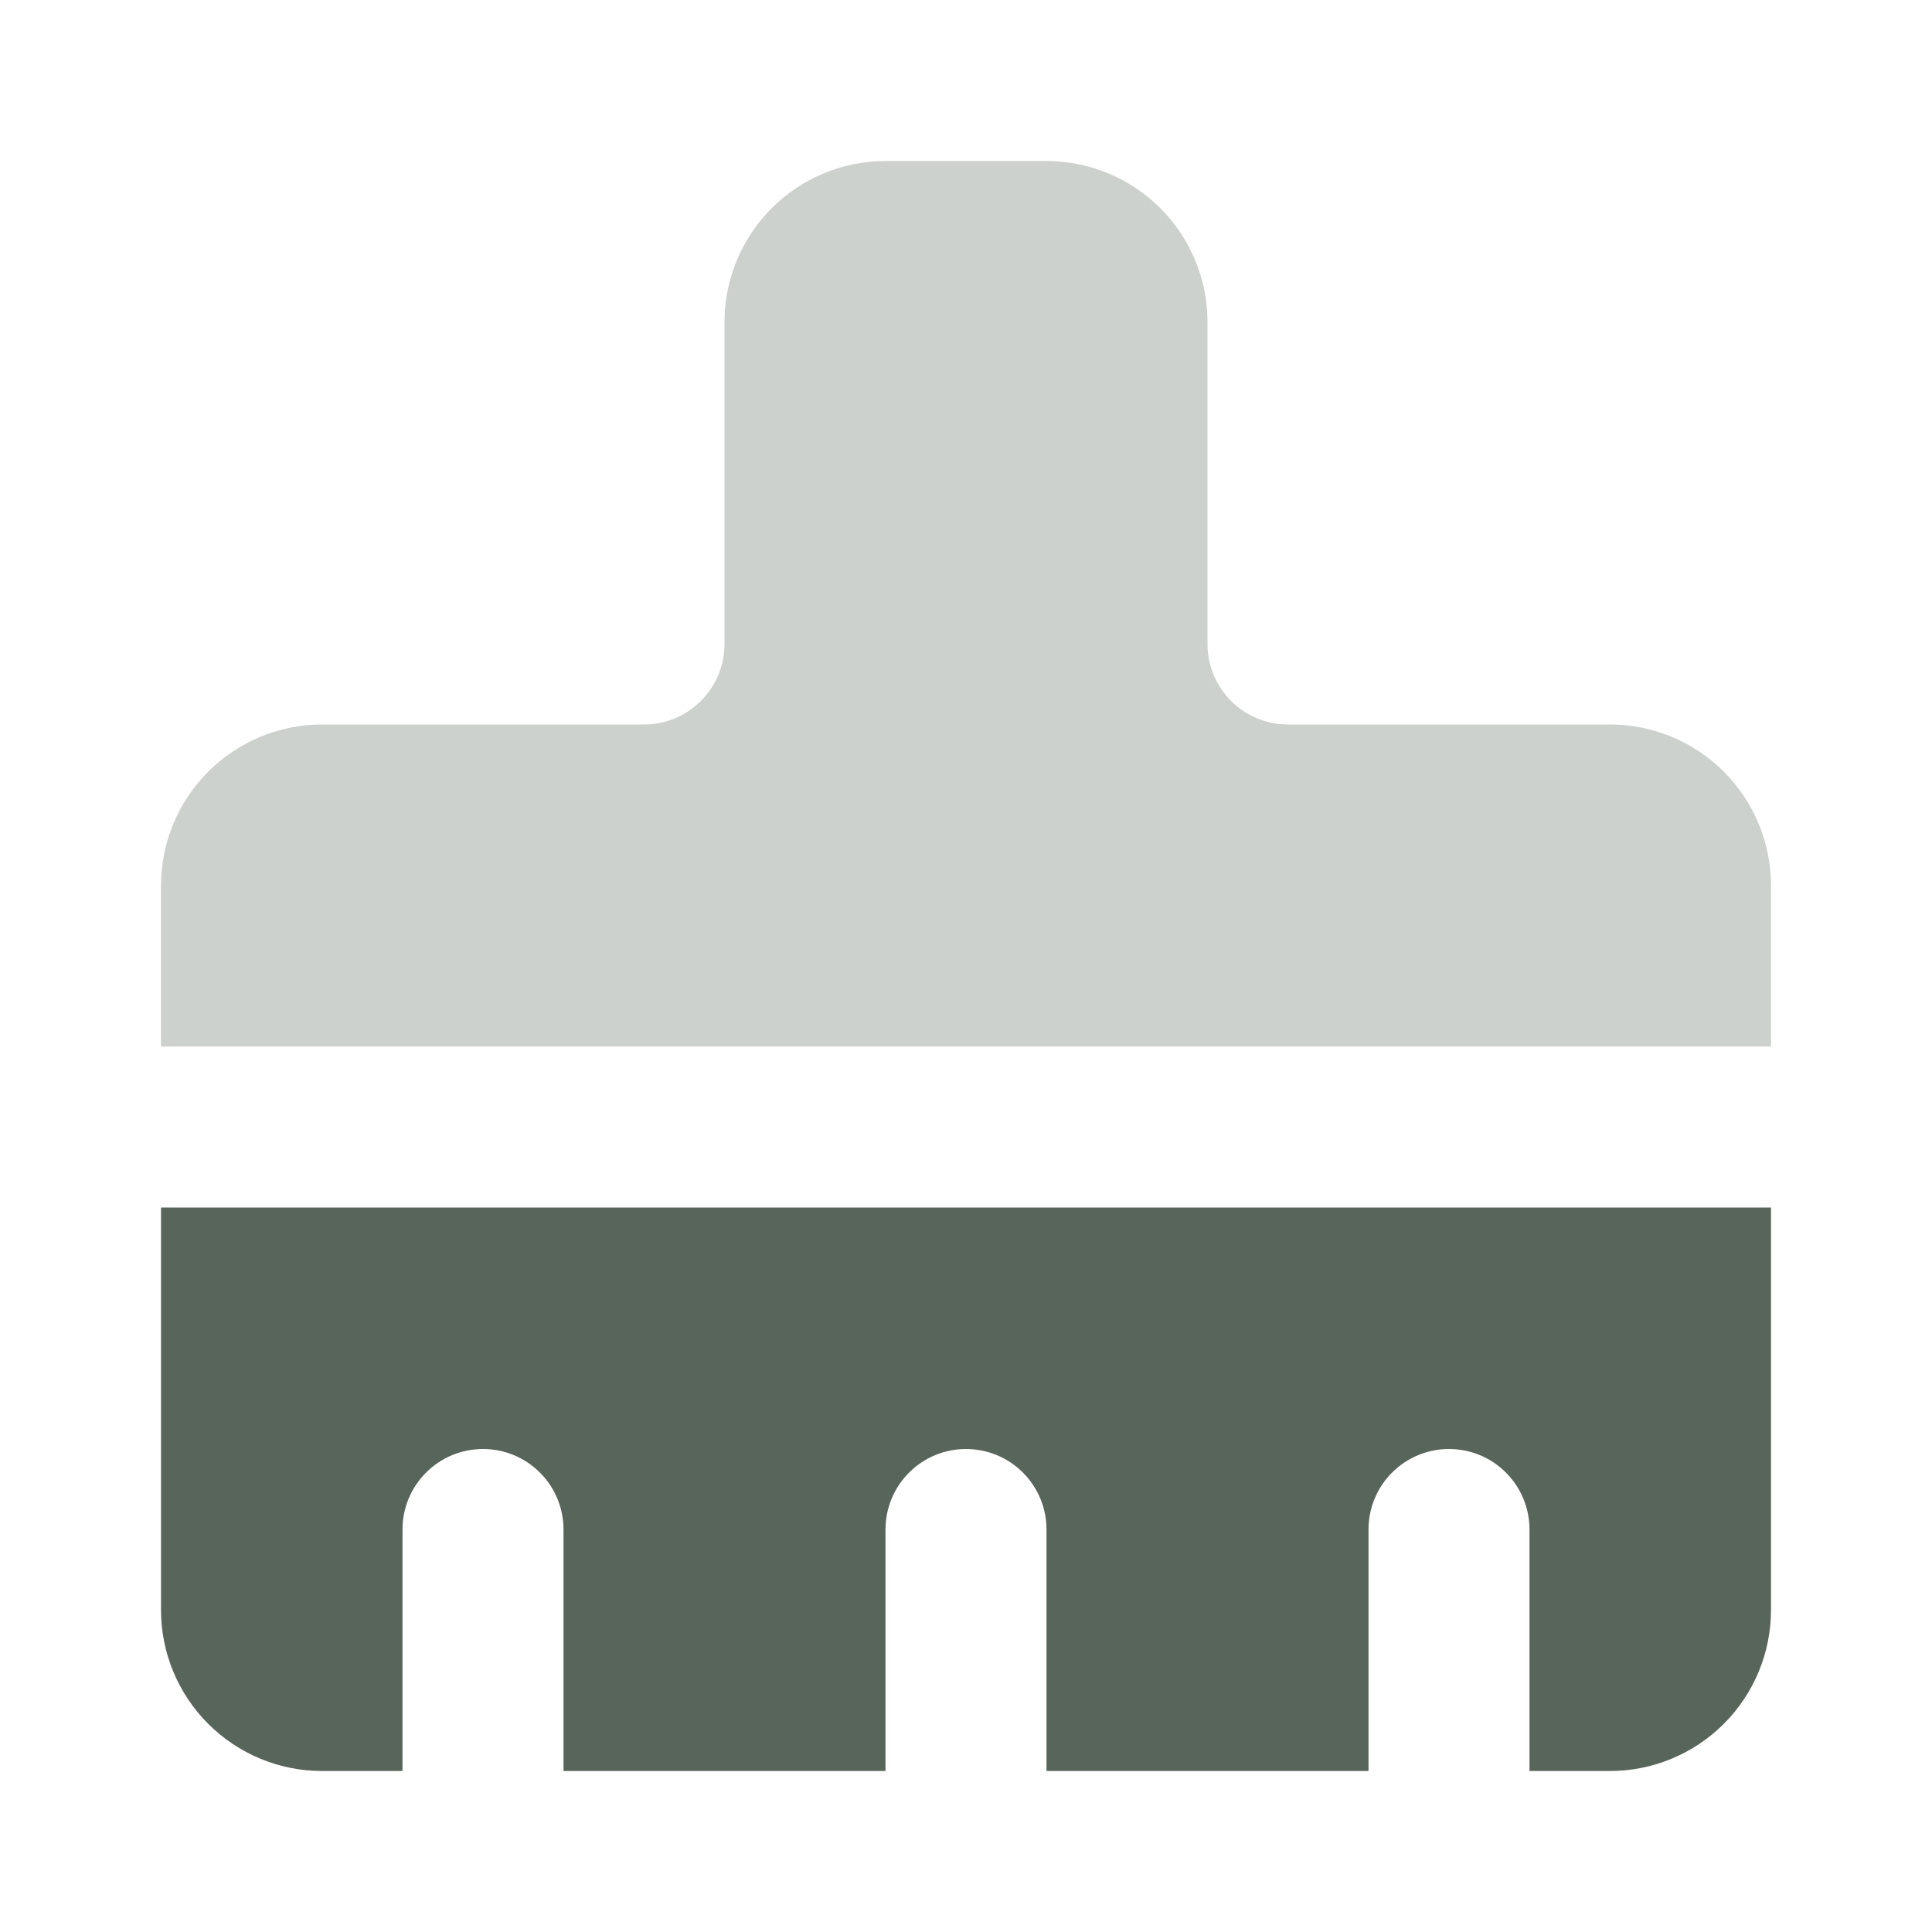
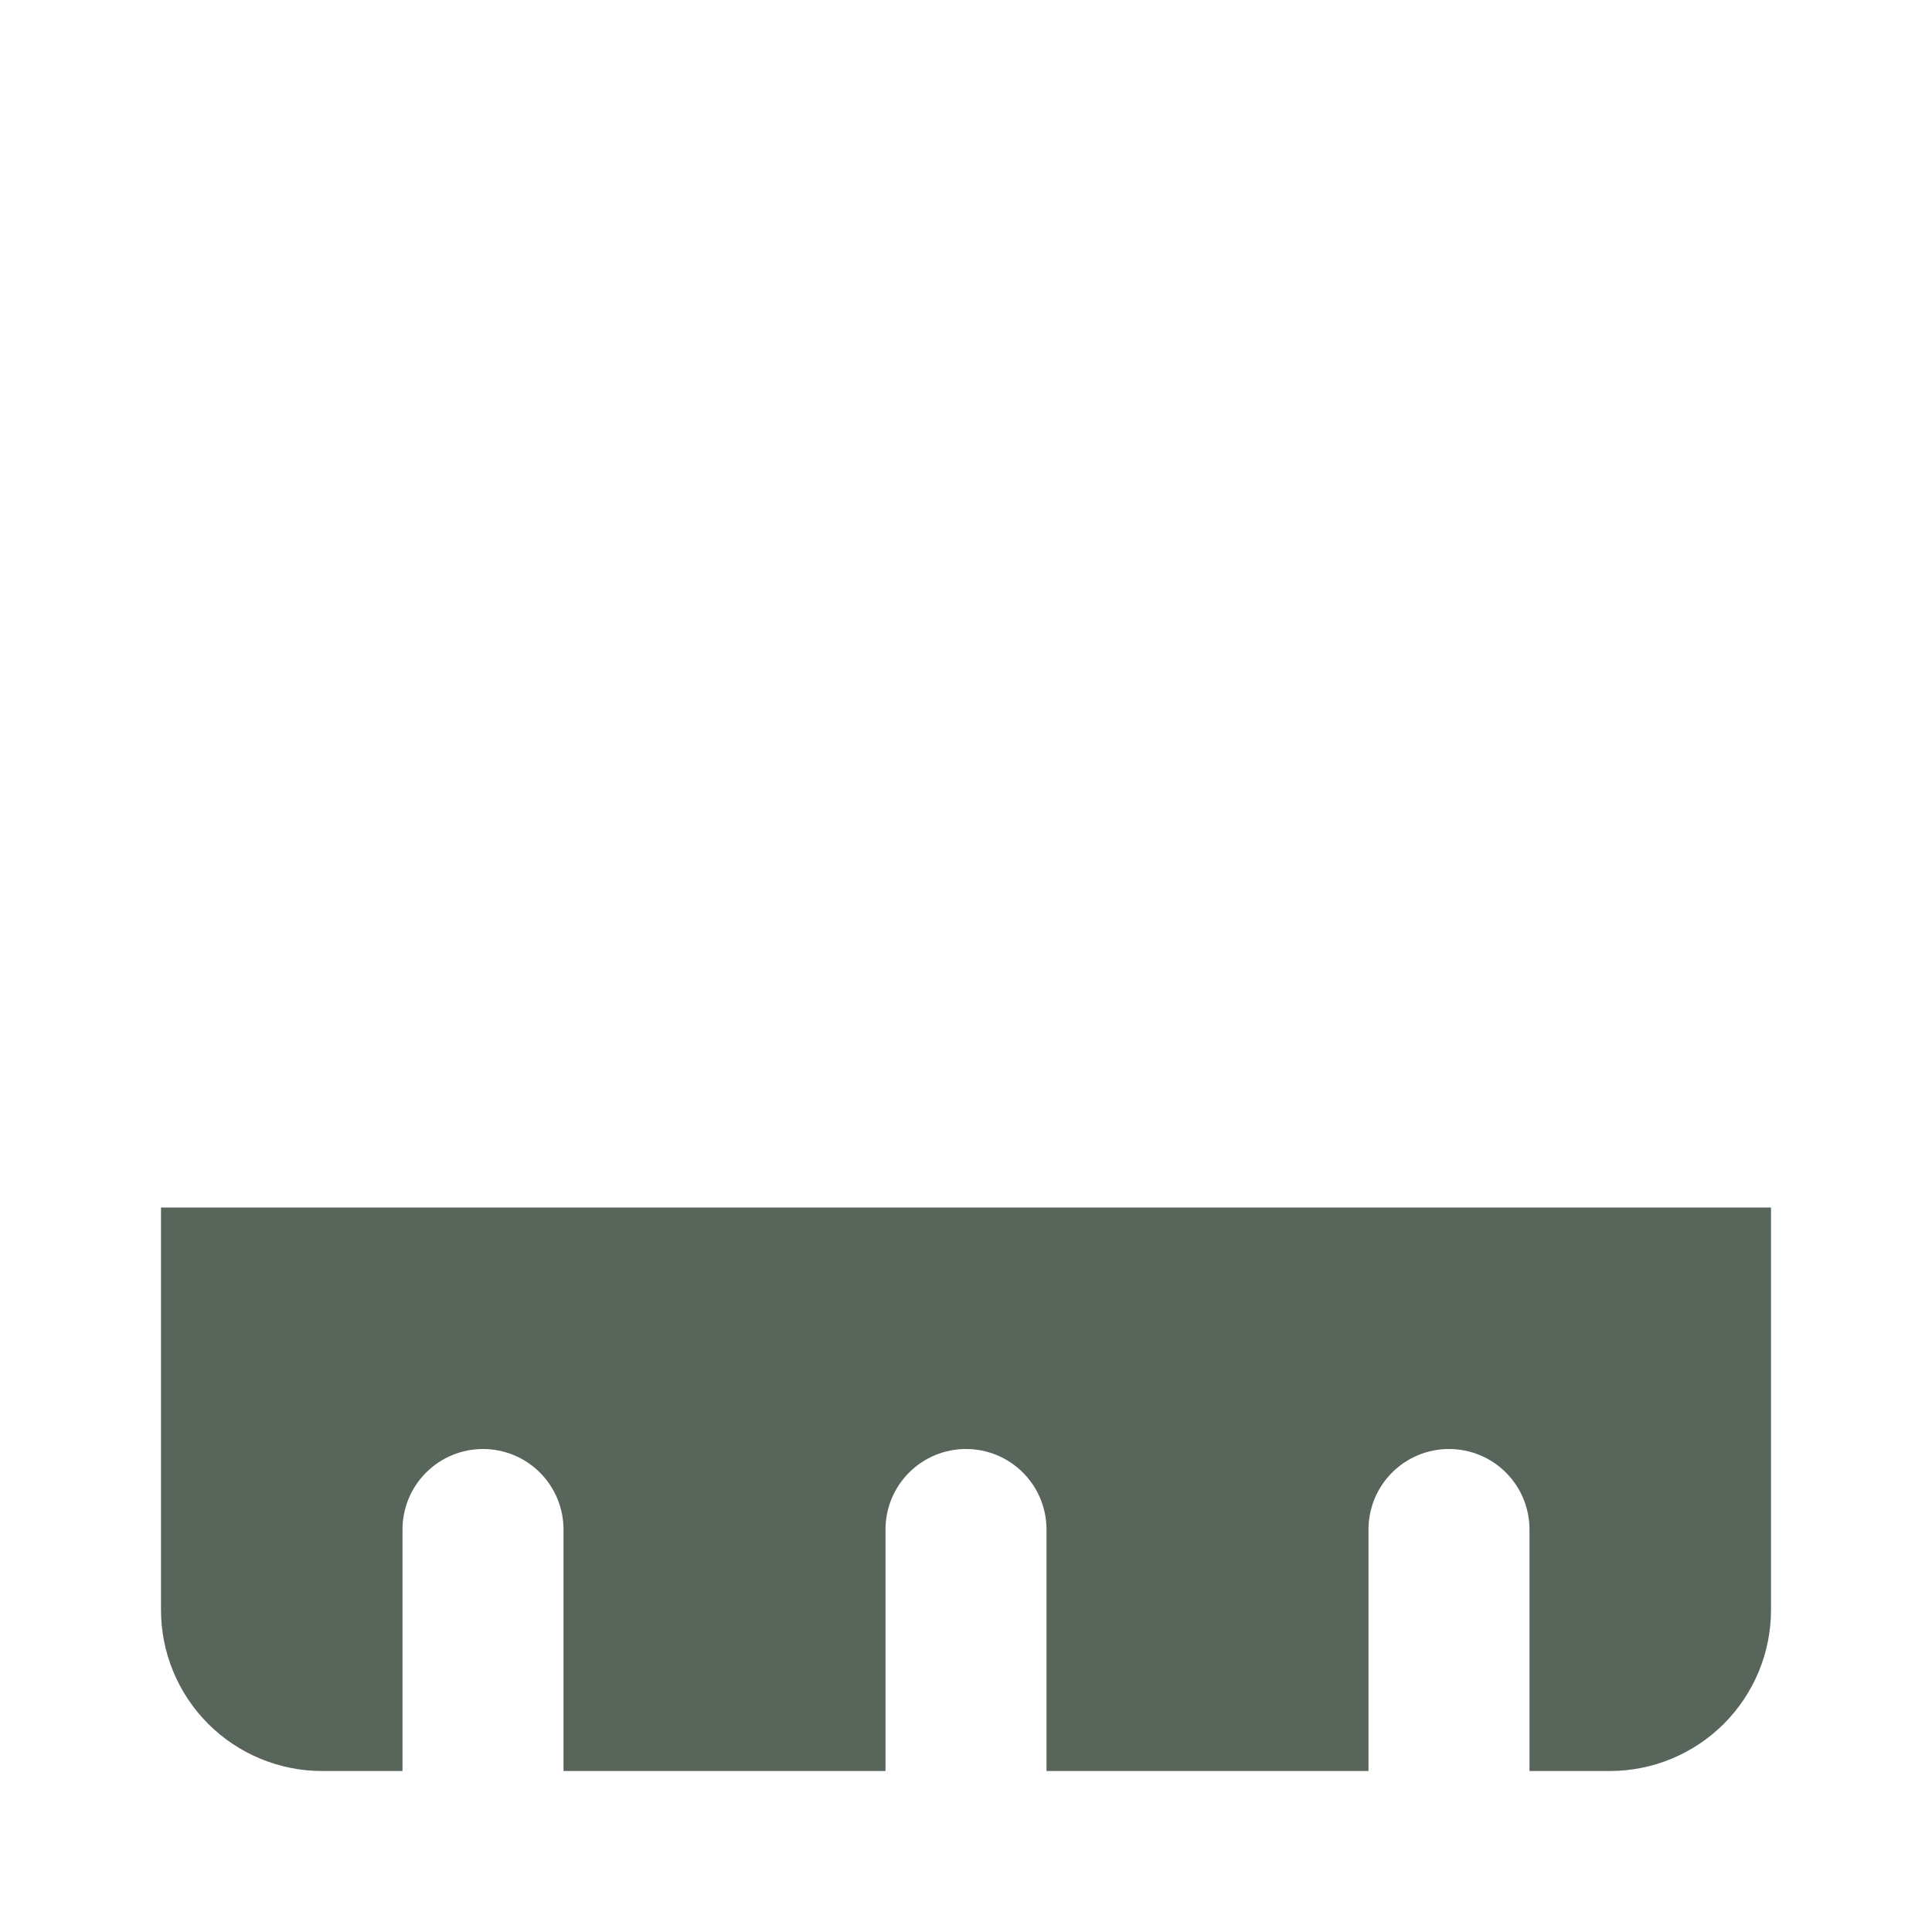
<svg xmlns="http://www.w3.org/2000/svg" width="24" height="24" viewBox="0 0 24 24" fill="none">
  <path d="M22 15V20C22 20.53 21.789 21.039 21.414 21.414C21.039 21.789 20.53 22 20 22H19V19C19 18.735 18.895 18.48 18.707 18.293C18.52 18.105 18.265 18 18 18C17.735 18 17.48 18.105 17.293 18.293C17.105 18.48 17 18.735 17 19V22H13V19C13 18.735 12.895 18.48 12.707 18.293C12.52 18.105 12.265 18 12 18C11.735 18 11.48 18.105 11.293 18.293C11.105 18.48 11 18.735 11 19V22H7V19C7 18.735 6.895 18.48 6.707 18.293C6.52 18.105 6.265 18 6 18C5.735 18 5.48 18.105 5.293 18.293C5.105 18.48 5 18.735 5 19V22H4C3.47 22 2.961 21.789 2.586 21.414C2.211 21.039 2 20.53 2 20V15H22Z" fill="#58655A" />
-   <path opacity="0.3" d="M13 2C13.53 2 14.039 2.211 14.414 2.586C14.789 2.961 15 3.47 15 4V8C15 8.265 15.105 8.52 15.293 8.707C15.48 8.895 15.735 9 16 9H20C20.53 9 21.039 9.211 21.414 9.586C21.789 9.961 22 10.47 22 11V13H2V11C2 10.47 2.211 9.961 2.586 9.586C2.961 9.211 3.47 9 4 9H8C8.265 9 8.52 8.895 8.707 8.707C8.895 8.52 9 8.265 9 8V4C9 3.47 9.211 2.961 9.586 2.586C9.961 2.211 10.47 2 11 2H13Z" fill="#58655A" />
</svg>